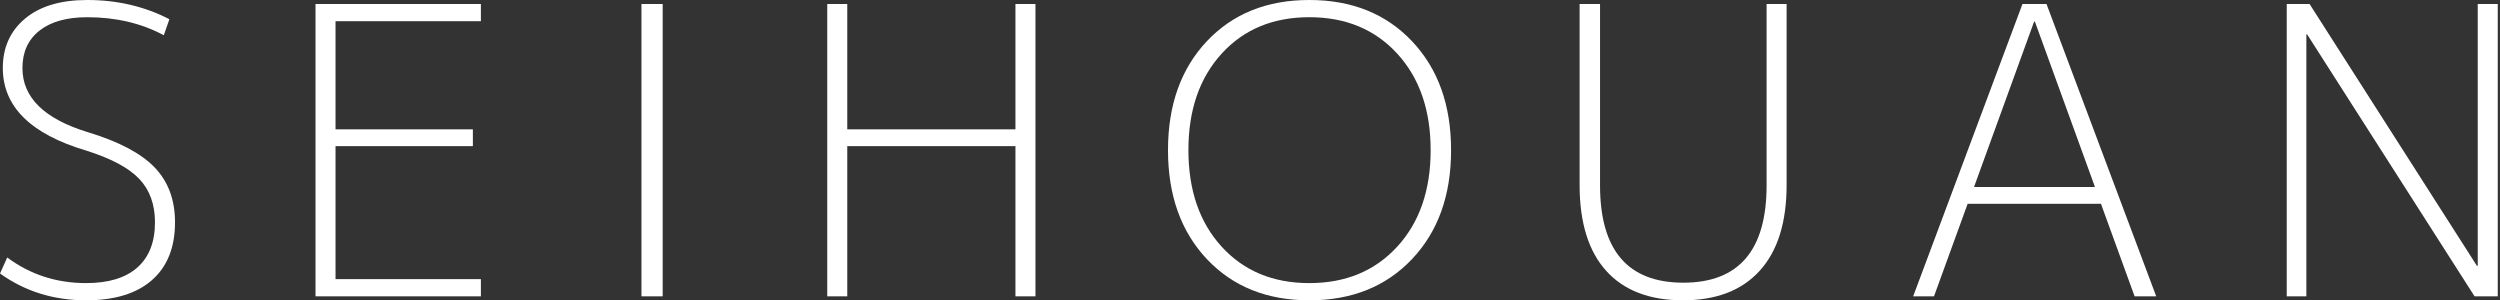
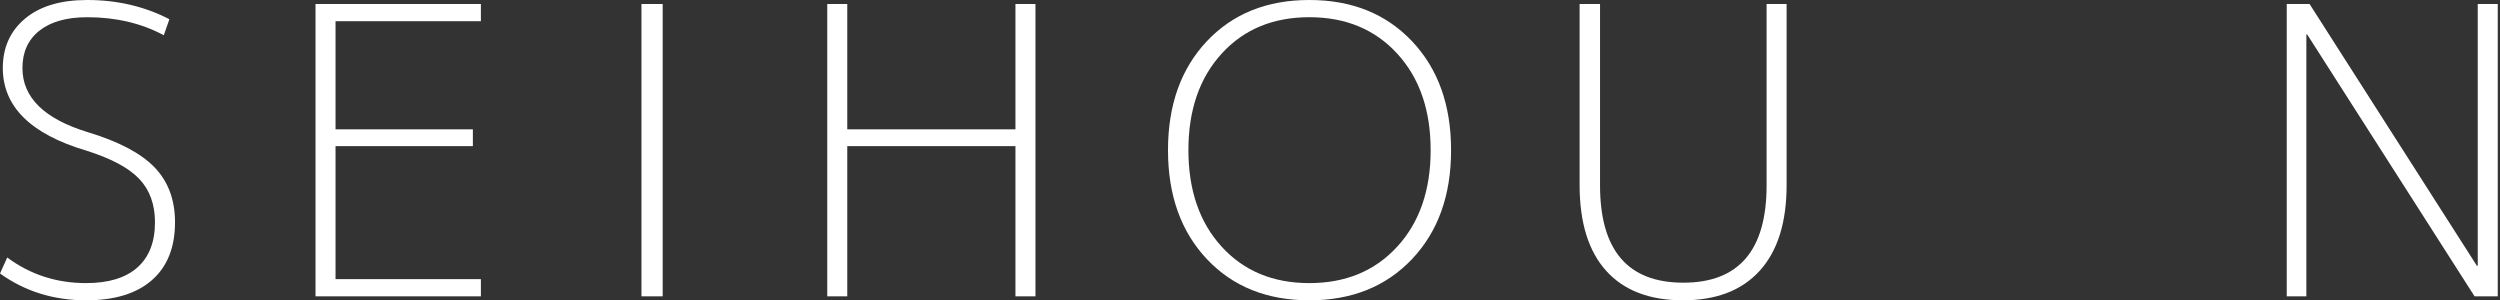
<svg xmlns="http://www.w3.org/2000/svg" version="1.1" id="レイヤー_1" x="0px" y="0px" viewBox="0 0 969.35 116.44" style="enable-background:new 0 0 969.35 116.44;" xml:space="preserve">
  <rect x="0" y="0" width="969.35" height="116.44" fill="#333333" stroke="none" />
  <style type="text/css">
	.st0{fill:#FFFFFF;}
</style>
  <g>
    <path class="st0" d="M33.85,6.68c-7.97,0-14.15,1.73-18.55,5.2c-4.4,3.47-6.6,8.31-6.6,14.52c0,11.39,8.43,19.67,25.31,24.84   c12.01,3.62,20.65,8.18,25.93,13.66c5.28,5.49,7.92,12.58,7.92,21.27c0,9.73-2.98,17.21-8.93,22.43   c-5.95,5.23-14.47,7.84-25.54,7.84c-12.63,0-23.75-3.47-33.38-10.4l2.79-6.21c8.9,6.63,19.1,9.94,30.59,9.94   c8.69,0,15.32-2.02,19.87-6.05c4.55-4.04,6.83-9.88,6.83-17.54c0-6.93-2.04-12.55-6.13-16.85c-4.09-4.29-10.95-7.94-20.57-10.95   C11.85,51.96,1.09,41.3,1.09,26.39c0-7.97,2.87-14.36,8.62-19.17C15.45,2.41,23.49,0,33.85,0c11.59,0,22.2,2.48,31.83,7.45   l-2.17,6.21C54.81,9,44.92,6.68,33.85,6.68z" />
    <path class="st0" d="M130.1,8.23v41.92h53.25v6.52H130.1v51.55h56.36v6.68h-64.12V1.55h64.12v6.68H130.1z" />
    <path class="st0" d="M248.72,114.89V1.55h8.23v113.34H248.72z" />
    <path class="st0" d="M328.52,1.55v48.6h65.21V1.55h7.76v113.34h-7.76V56.67h-65.21v58.22h-7.76V1.55H328.52z" />
    <path class="st0" d="M547.51,100.45c-10.09,10.66-23.37,15.99-39.82,15.99s-29.71-5.33-39.75-15.99   c-10.04-10.66-15.06-24.74-15.06-42.23c0-17.49,5.02-31.57,15.06-42.23C477.98,5.33,491.23,0,507.68,0s29.73,5.33,39.82,15.99   c10.09,10.66,15.14,24.74,15.14,42.23C562.65,75.71,557.6,89.79,547.51,100.45z M473.68,95.64c8.59,9.42,19.92,14.13,34,14.13   c14.08,0,25.44-4.71,34.08-14.13c8.64-9.42,12.96-21.89,12.96-37.42c0-15.53-4.32-28-12.96-37.42c-8.64-9.42-20-14.13-34.08-14.13   c-14.08,0-25.41,4.71-34,14.13c-8.59,9.42-12.89,21.89-12.89,37.42C460.8,73.75,465.09,86.22,473.68,95.64z" />
    <path class="st0" d="M652.69,109.61c21.53,0,32.29-12.58,32.29-37.73V1.55h7.76v70.18c0,14.49-3.47,25.57-10.4,33.22   c-6.94,7.66-16.87,11.49-29.81,11.49c-12.94,0-22.85-3.8-29.73-11.41c-6.88-7.61-10.32-18.71-10.32-33.3V1.55h7.92v70.33   C620.4,97.04,631.16,109.61,652.69,109.61z" />
-     <path class="st0" d="M741.81,114.89L784.19,1.55h9.32l42.54,113.34h-8.38l-13.04-35.86h-51.7l-13.04,35.86H741.81z M765.41,72.5   h46.89L789.01,8.38h-0.31L765.41,72.5z" />
    <path class="st0" d="M886.66,114.89V1.55h8.85l64.9,101.54h0.31V1.55h7.76v113.34h-9l-64.9-101.54h-0.31v101.54H886.66z" />
  </g>
</svg>